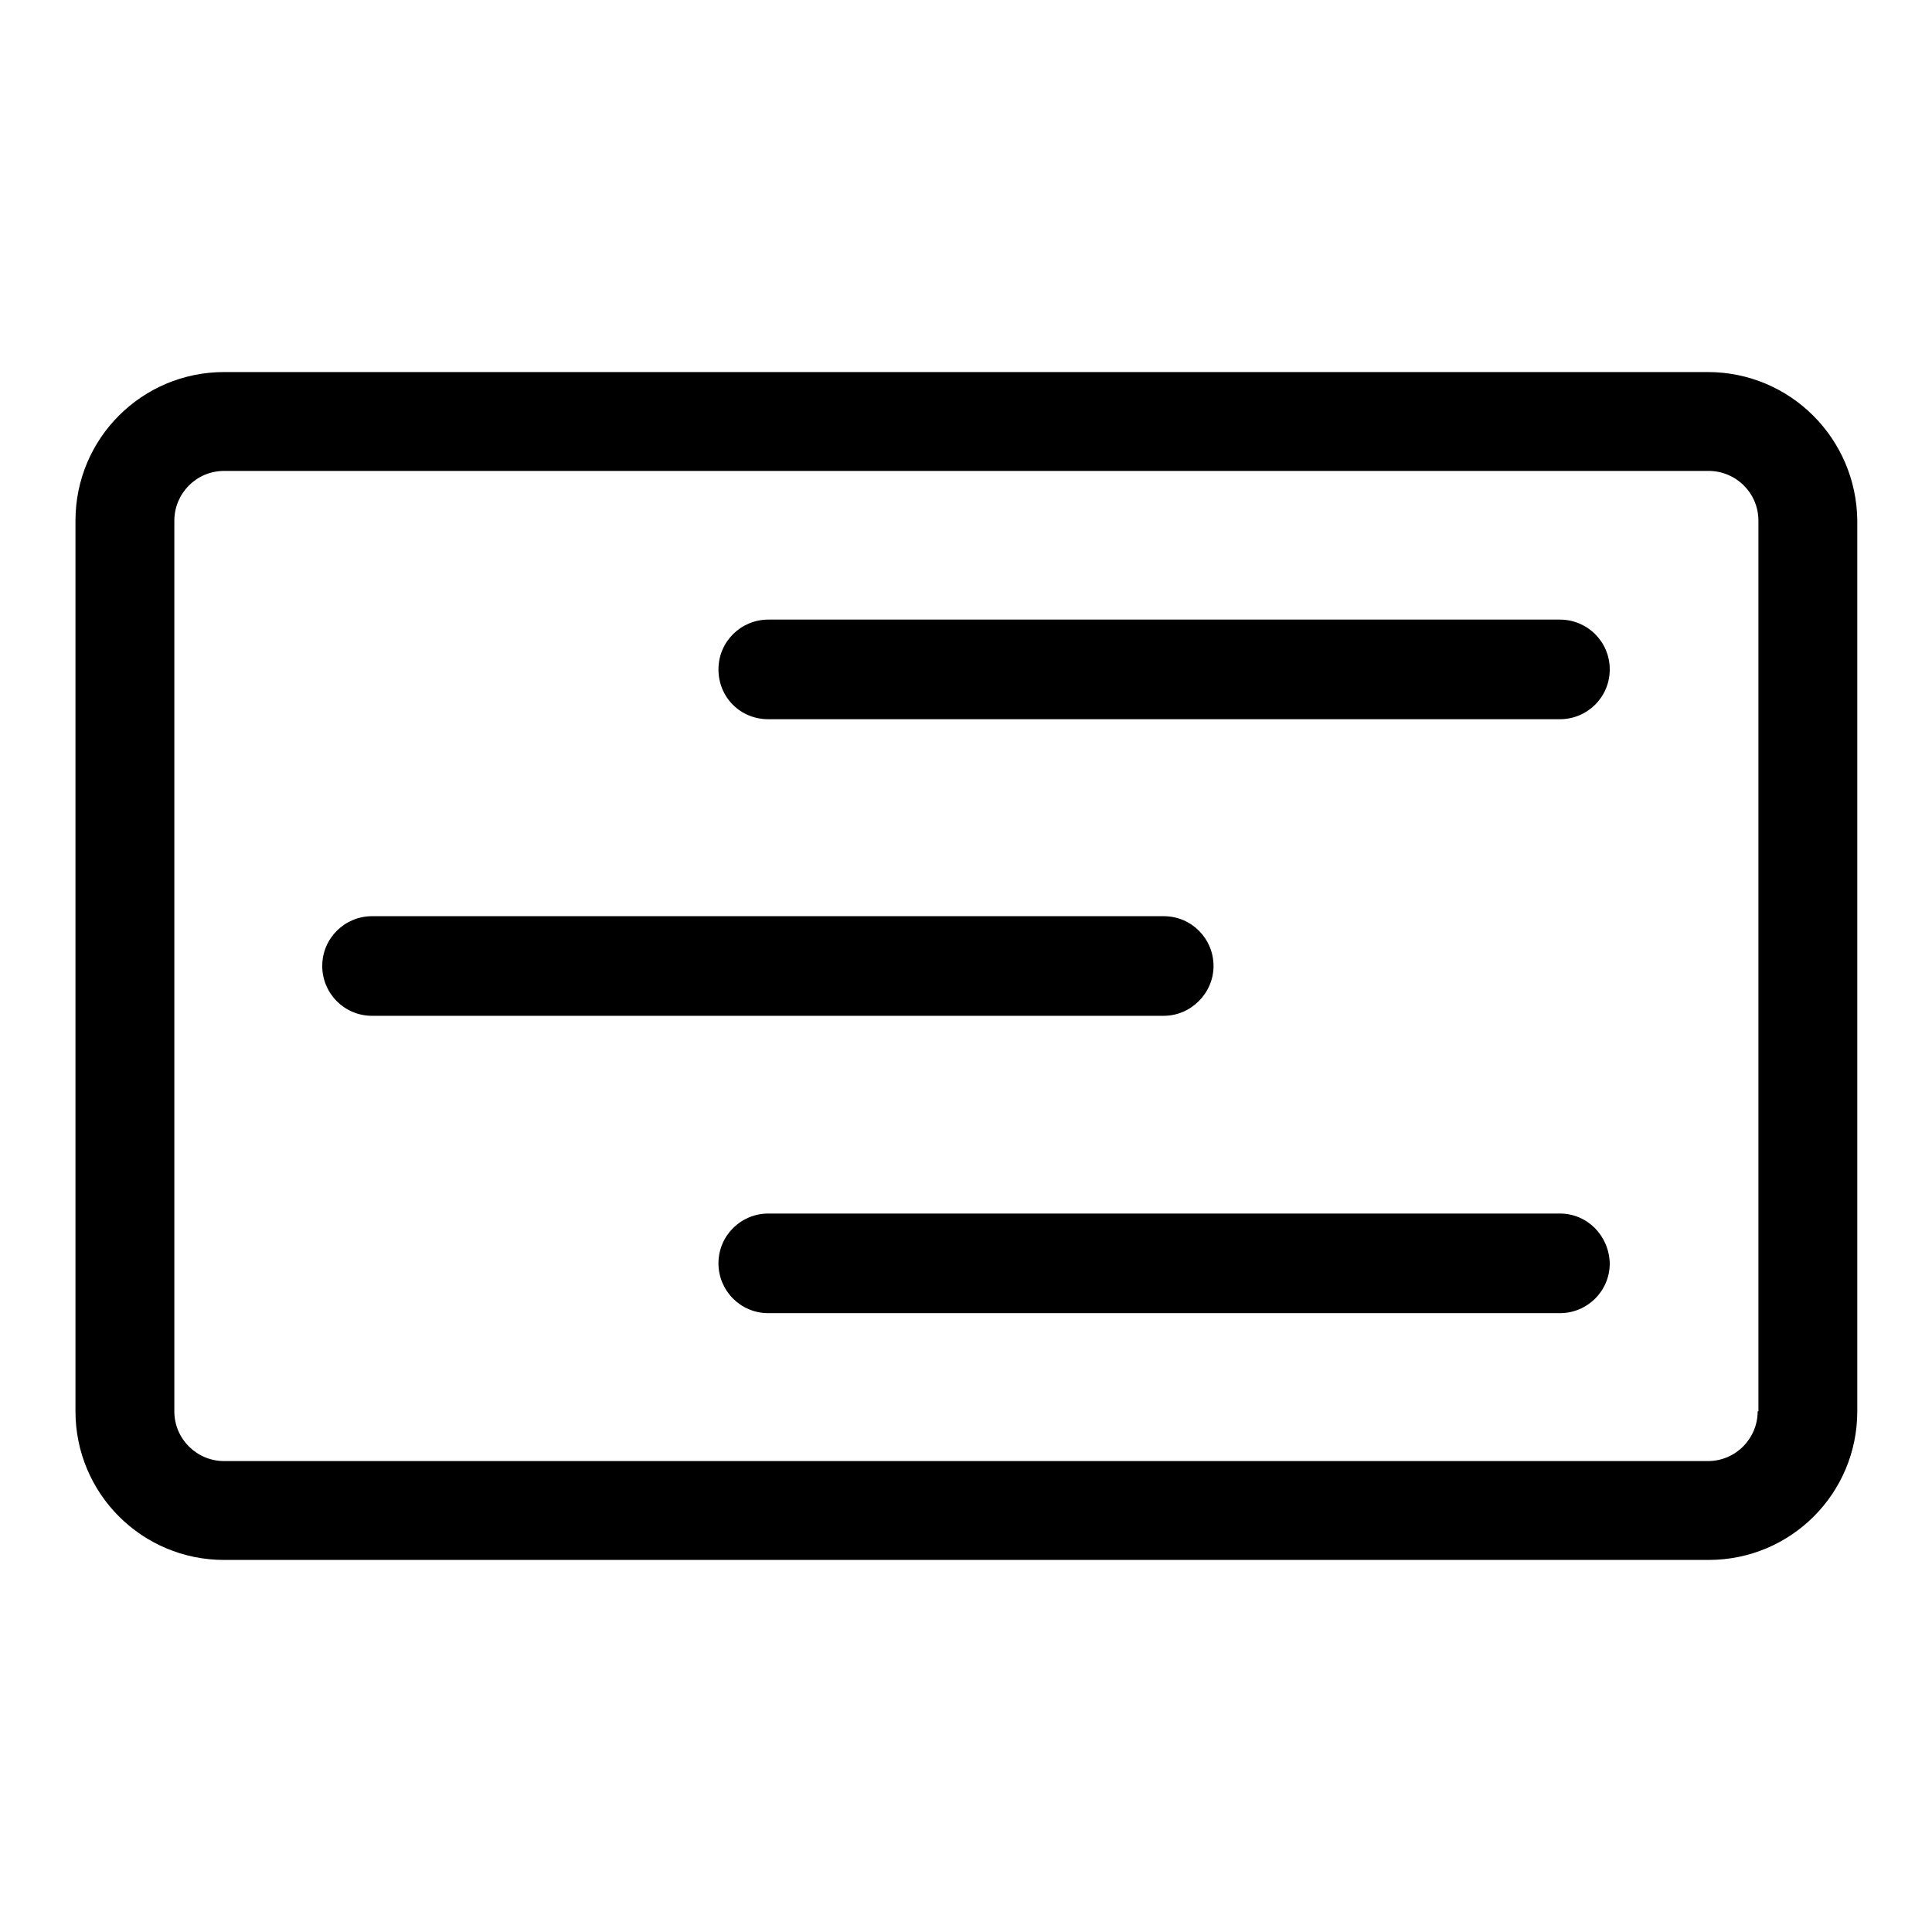
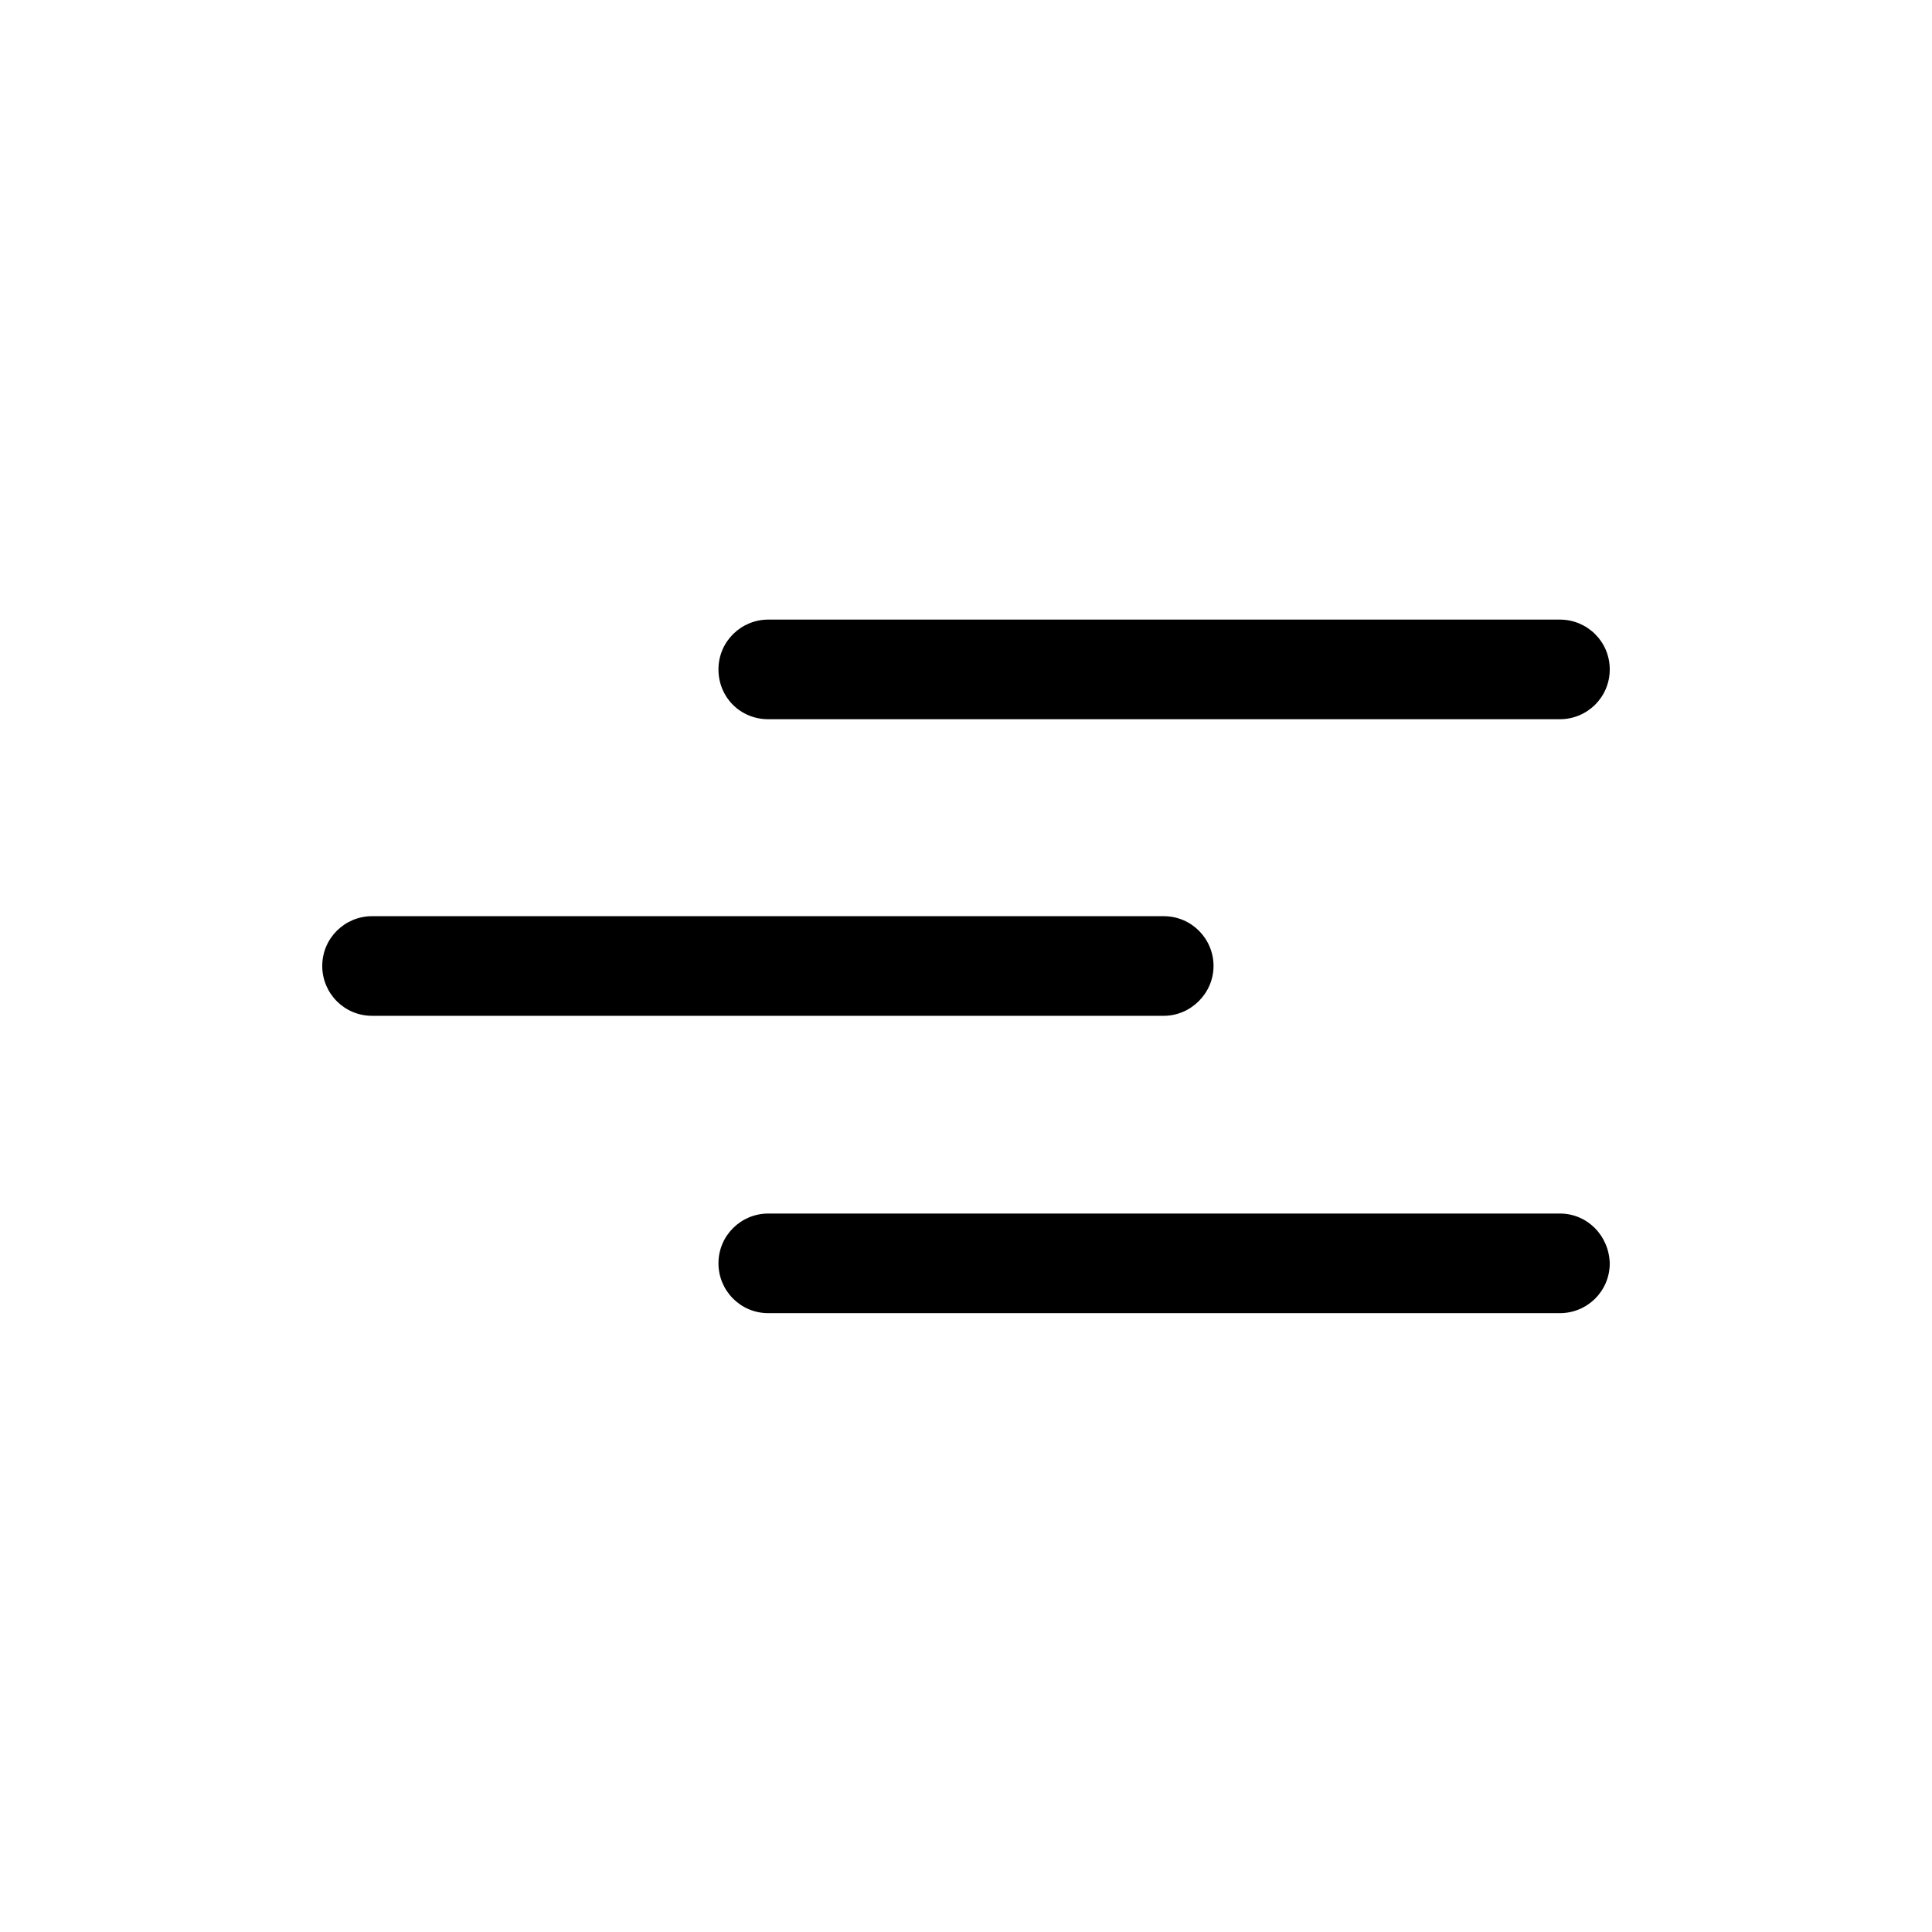
<svg xmlns="http://www.w3.org/2000/svg" version="1.1" x="0px" y="0px" viewBox="0 0 256 256" enable-background="new 0 0 256 256" xml:space="preserve">
  <g>
-     <path fill="#000000" d="M226.3,49.3H29.7C18.8,49.3,10,58.1,10,69v118c0,10.9,8.8,19.7,19.7,19.7h196.7c10.9,0,19.7-8.8,19.7-19.7 V69C246,58.1,237.2,49.3,226.3,49.3L226.3,49.3z M232.9,187c0,3.6-2.9,6.6-6.6,6.6H29.7c-3.6,0-6.6-2.9-6.6-6.6V69 c0-3.6,2.9-6.6,6.6-6.6h196.7c3.6,0,6.6,2.9,6.6,6.6V187z" />
    <path fill="#000000" d="M160.8,128C160.8,128,160.8,128,160.8,128c0-3.6-2.9-6.6-6.6-6.6c0,0,0,0,0,0H49.3c-3.6,0-6.6,2.9-6.6,6.6 c0,3.6,2.9,6.6,6.6,6.6h104.9c0,0,0,0,0,0C157.8,134.6,160.8,131.6,160.8,128C160.8,128,160.8,128,160.8,128L160.8,128z  M206.7,82.1H101.8l0,0c-3.6,0-6.6,2.9-6.6,6.6s2.9,6.6,6.6,6.6l0,0h104.9l0,0c3.6,0,6.6-2.9,6.6-6.6S210.3,82.1,206.7,82.1 L206.7,82.1z M206.7,160.8H101.8l0,0c-3.6,0-6.6,2.9-6.6,6.6c0,3.6,2.9,6.6,6.6,6.6l0,0h104.9l0,0c3.6,0,6.6-2.9,6.6-6.6 C213.2,163.7,210.3,160.8,206.7,160.8L206.7,160.8z" />
  </g>
</svg>